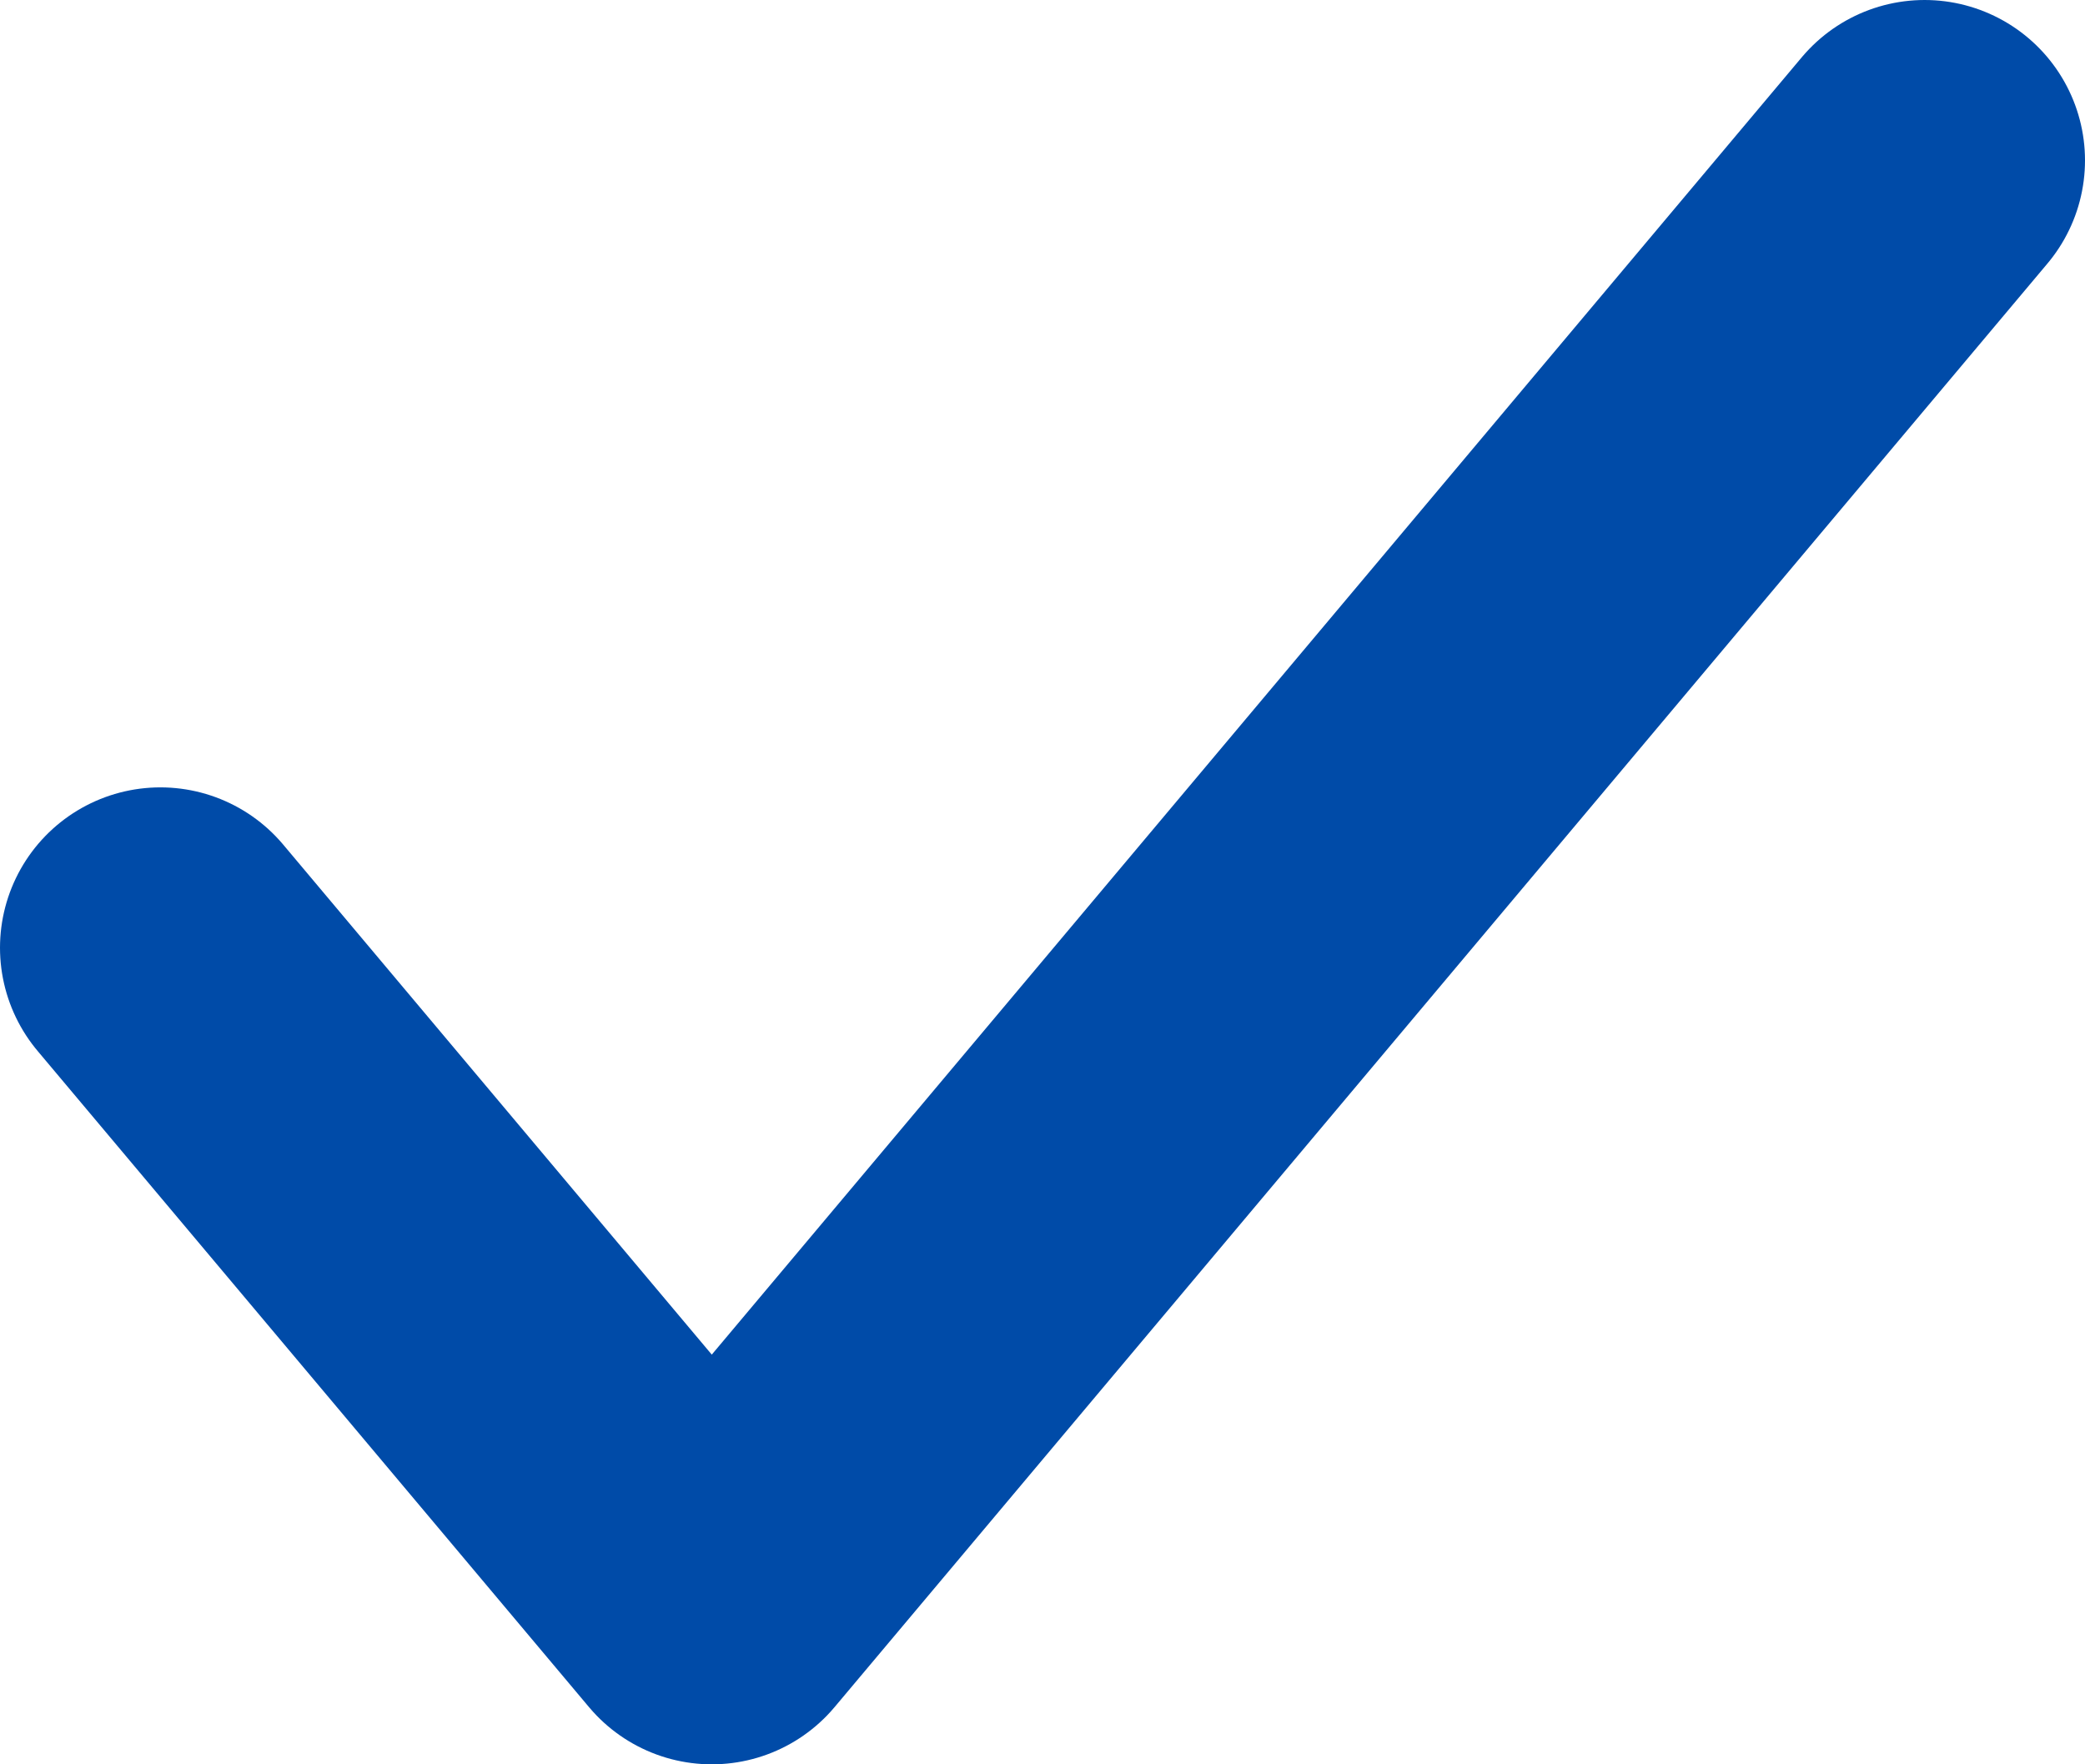
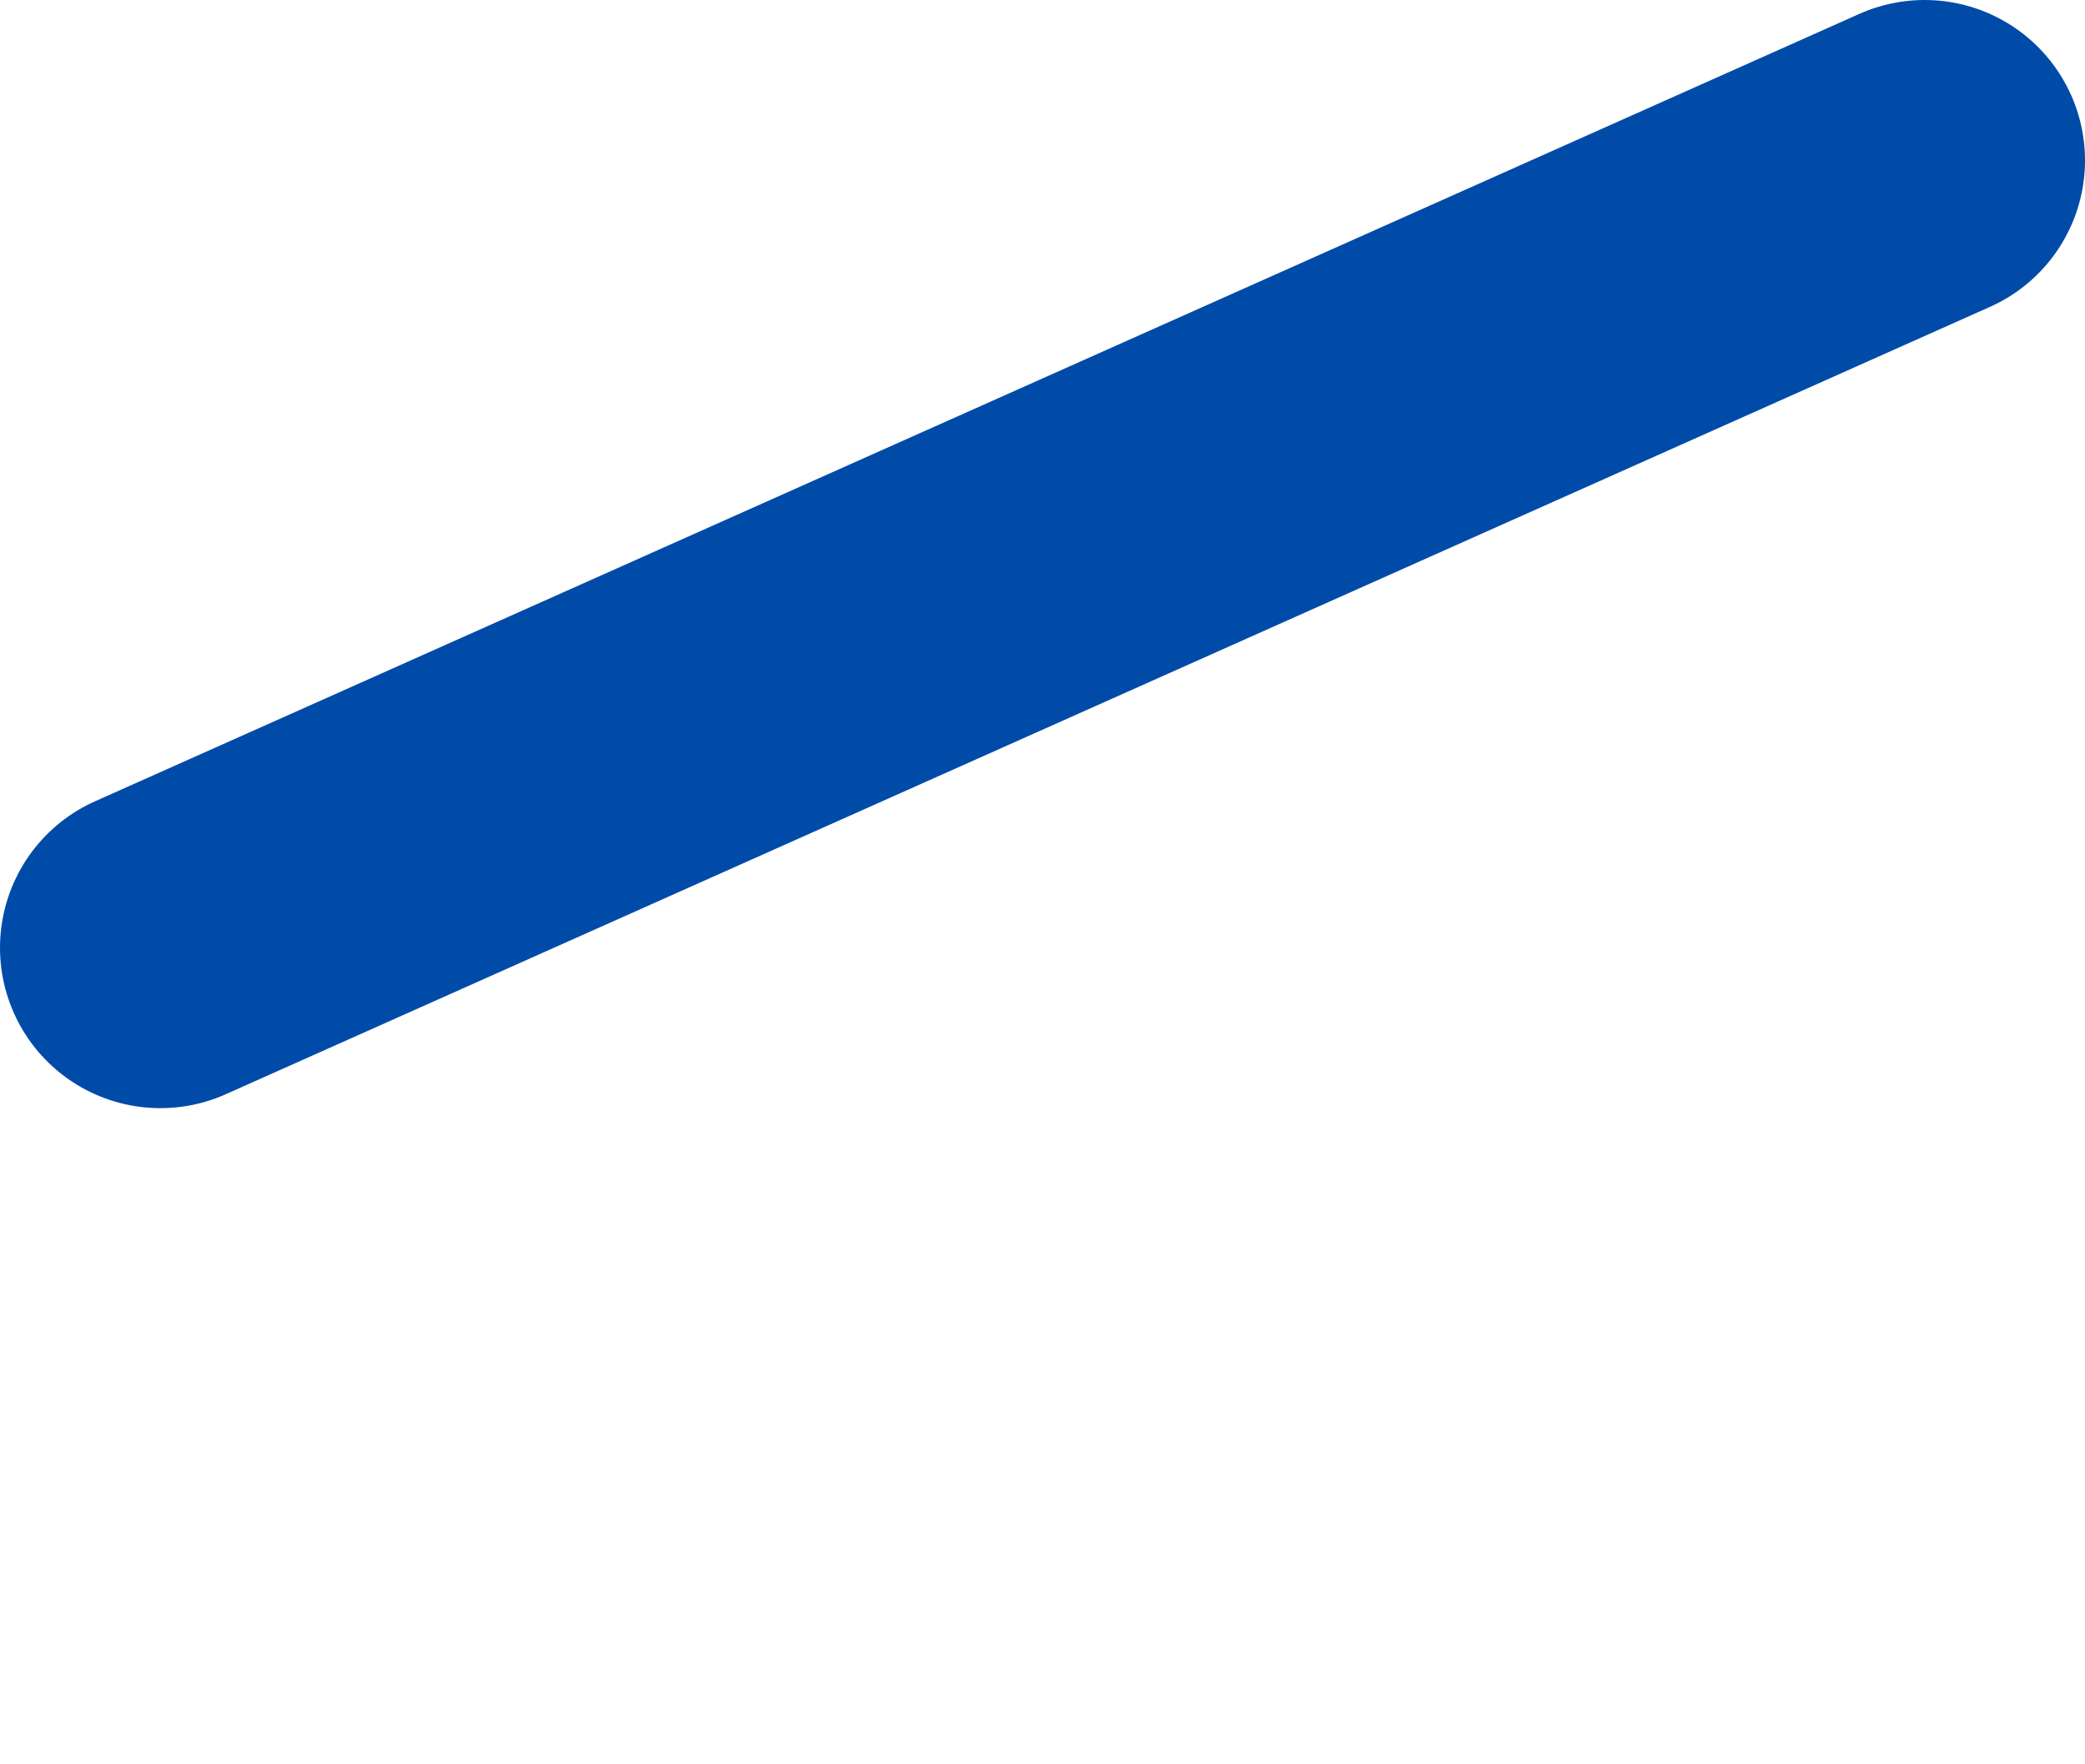
<svg xmlns="http://www.w3.org/2000/svg" width="13" height="11" viewBox="0 0 13 11" fill="none">
-   <path d="M12 1L4.438 10L1 5.909" stroke="#004BA8" stroke-width="2" stroke-linecap="round" stroke-linejoin="round" />
+   <path d="M12 1L1 5.909" stroke="#004BA8" stroke-width="2" stroke-linecap="round" stroke-linejoin="round" />
</svg>